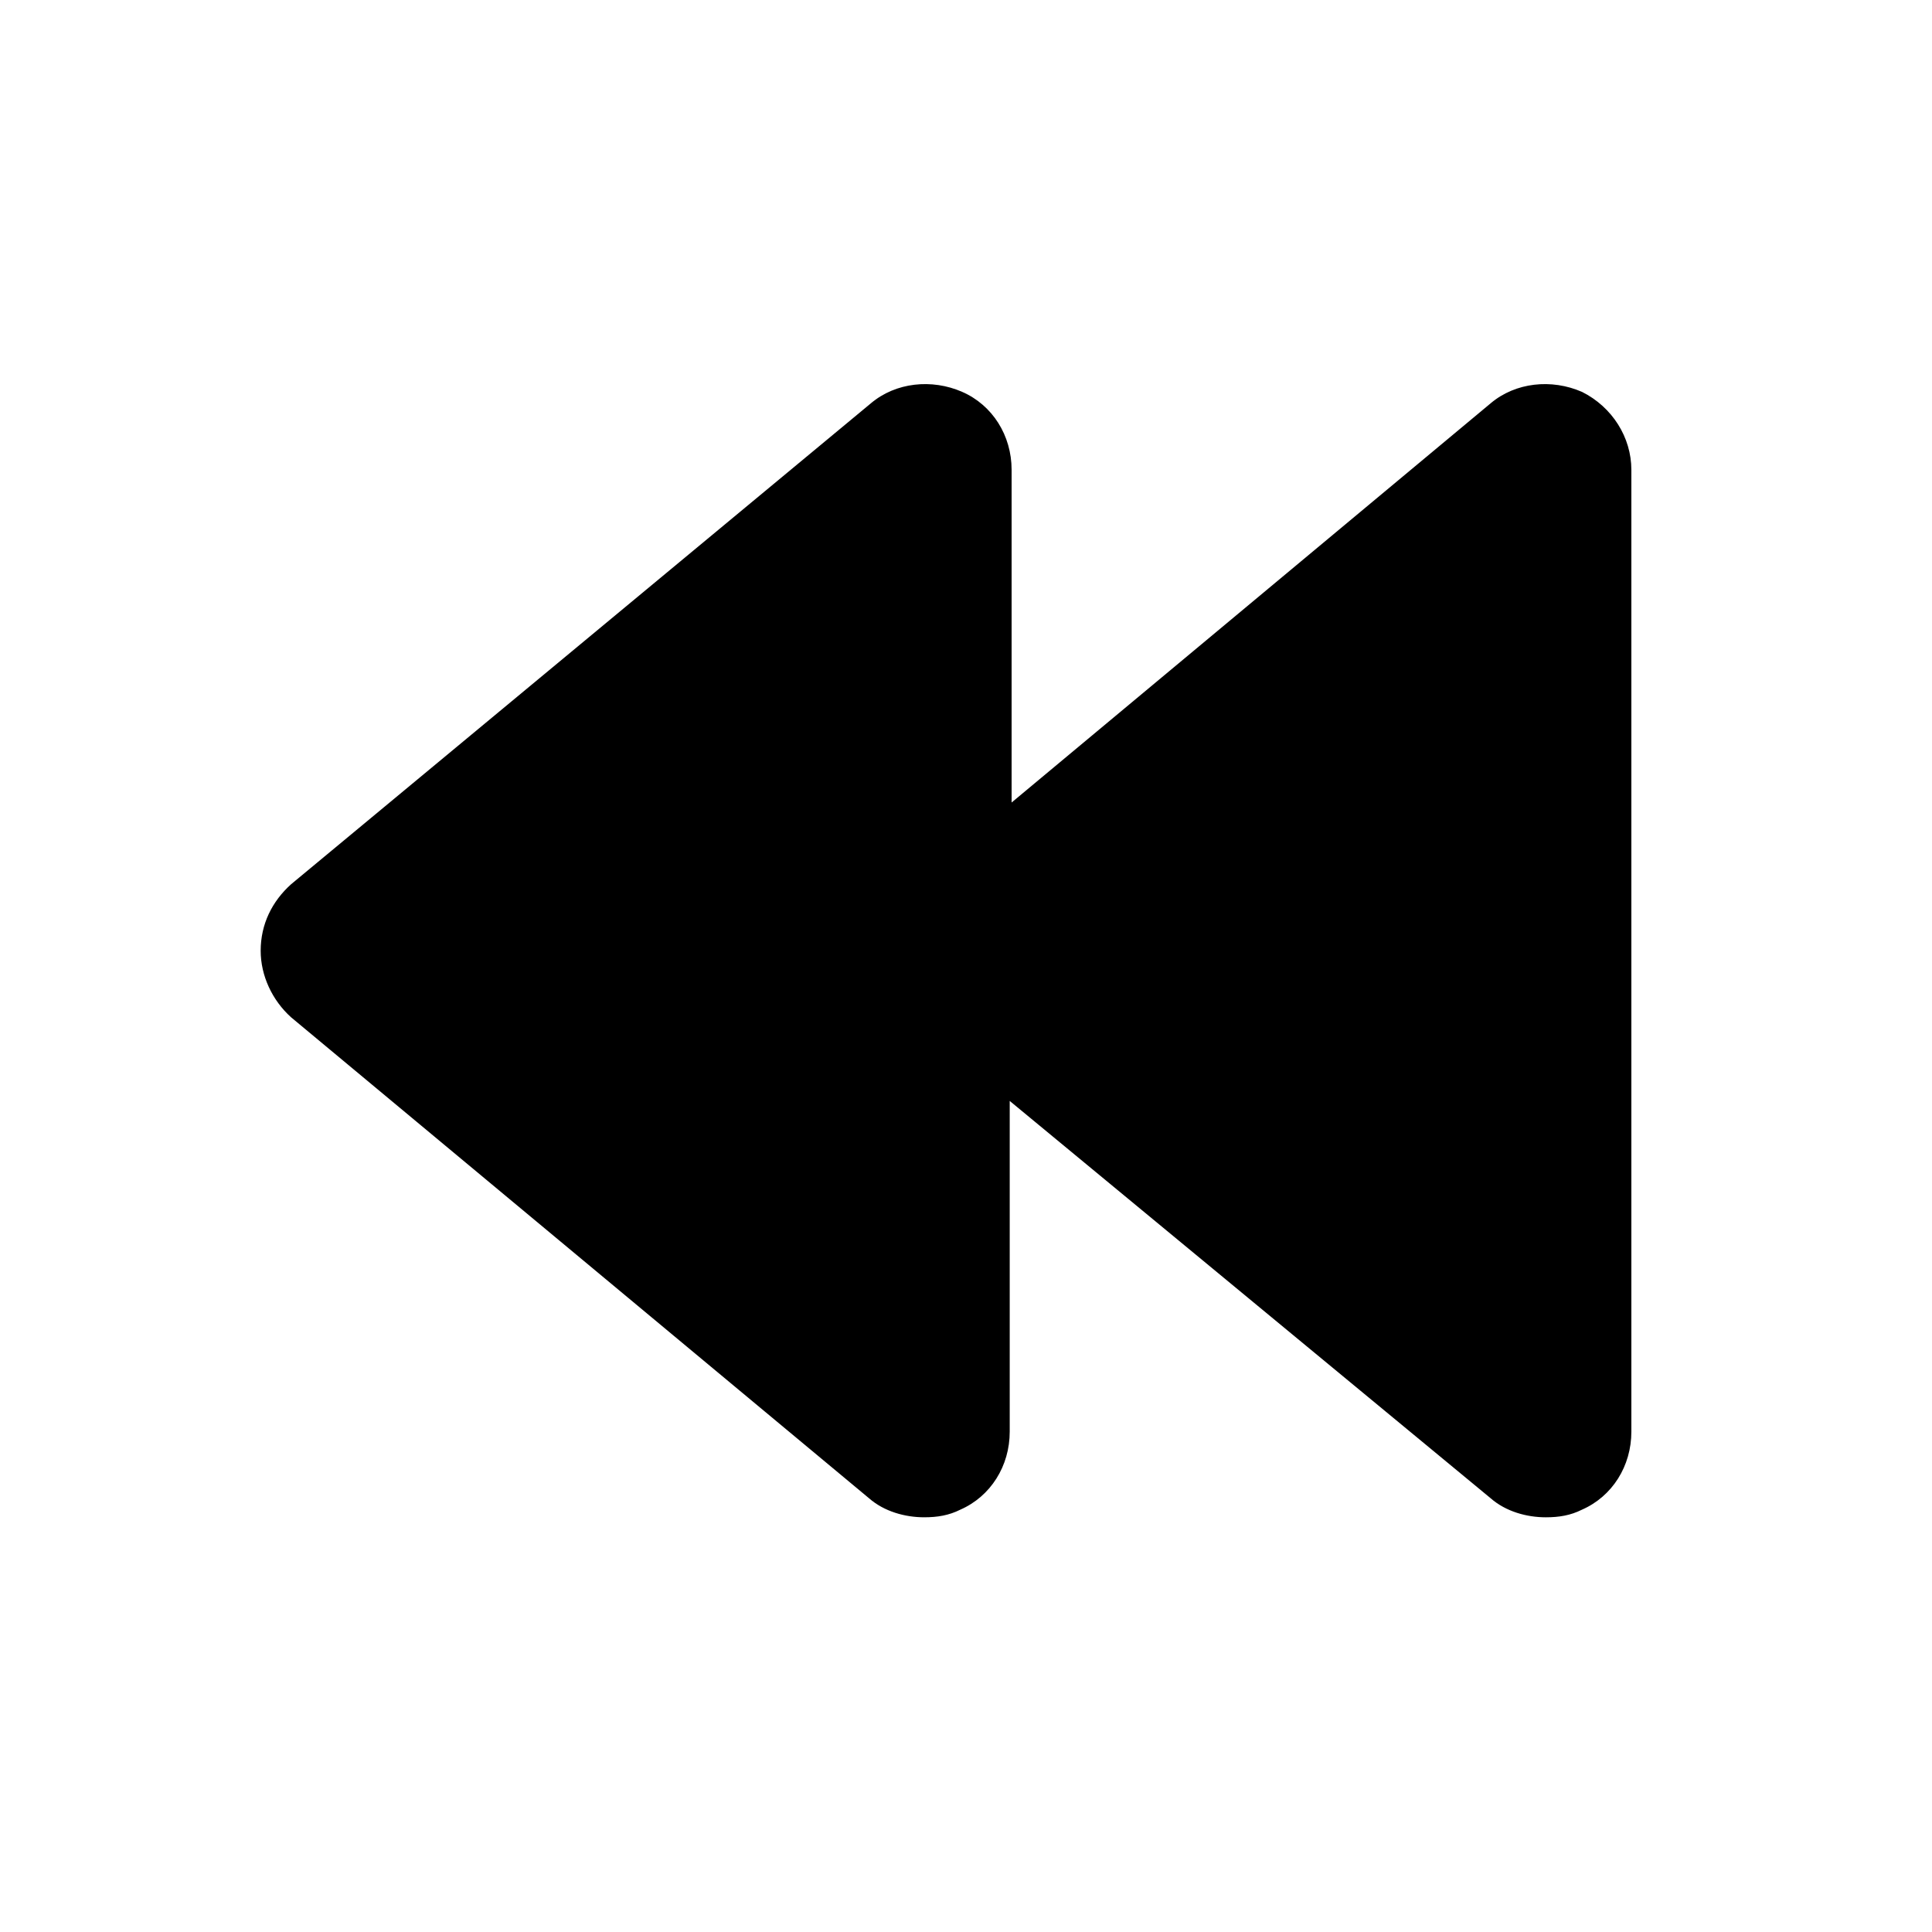
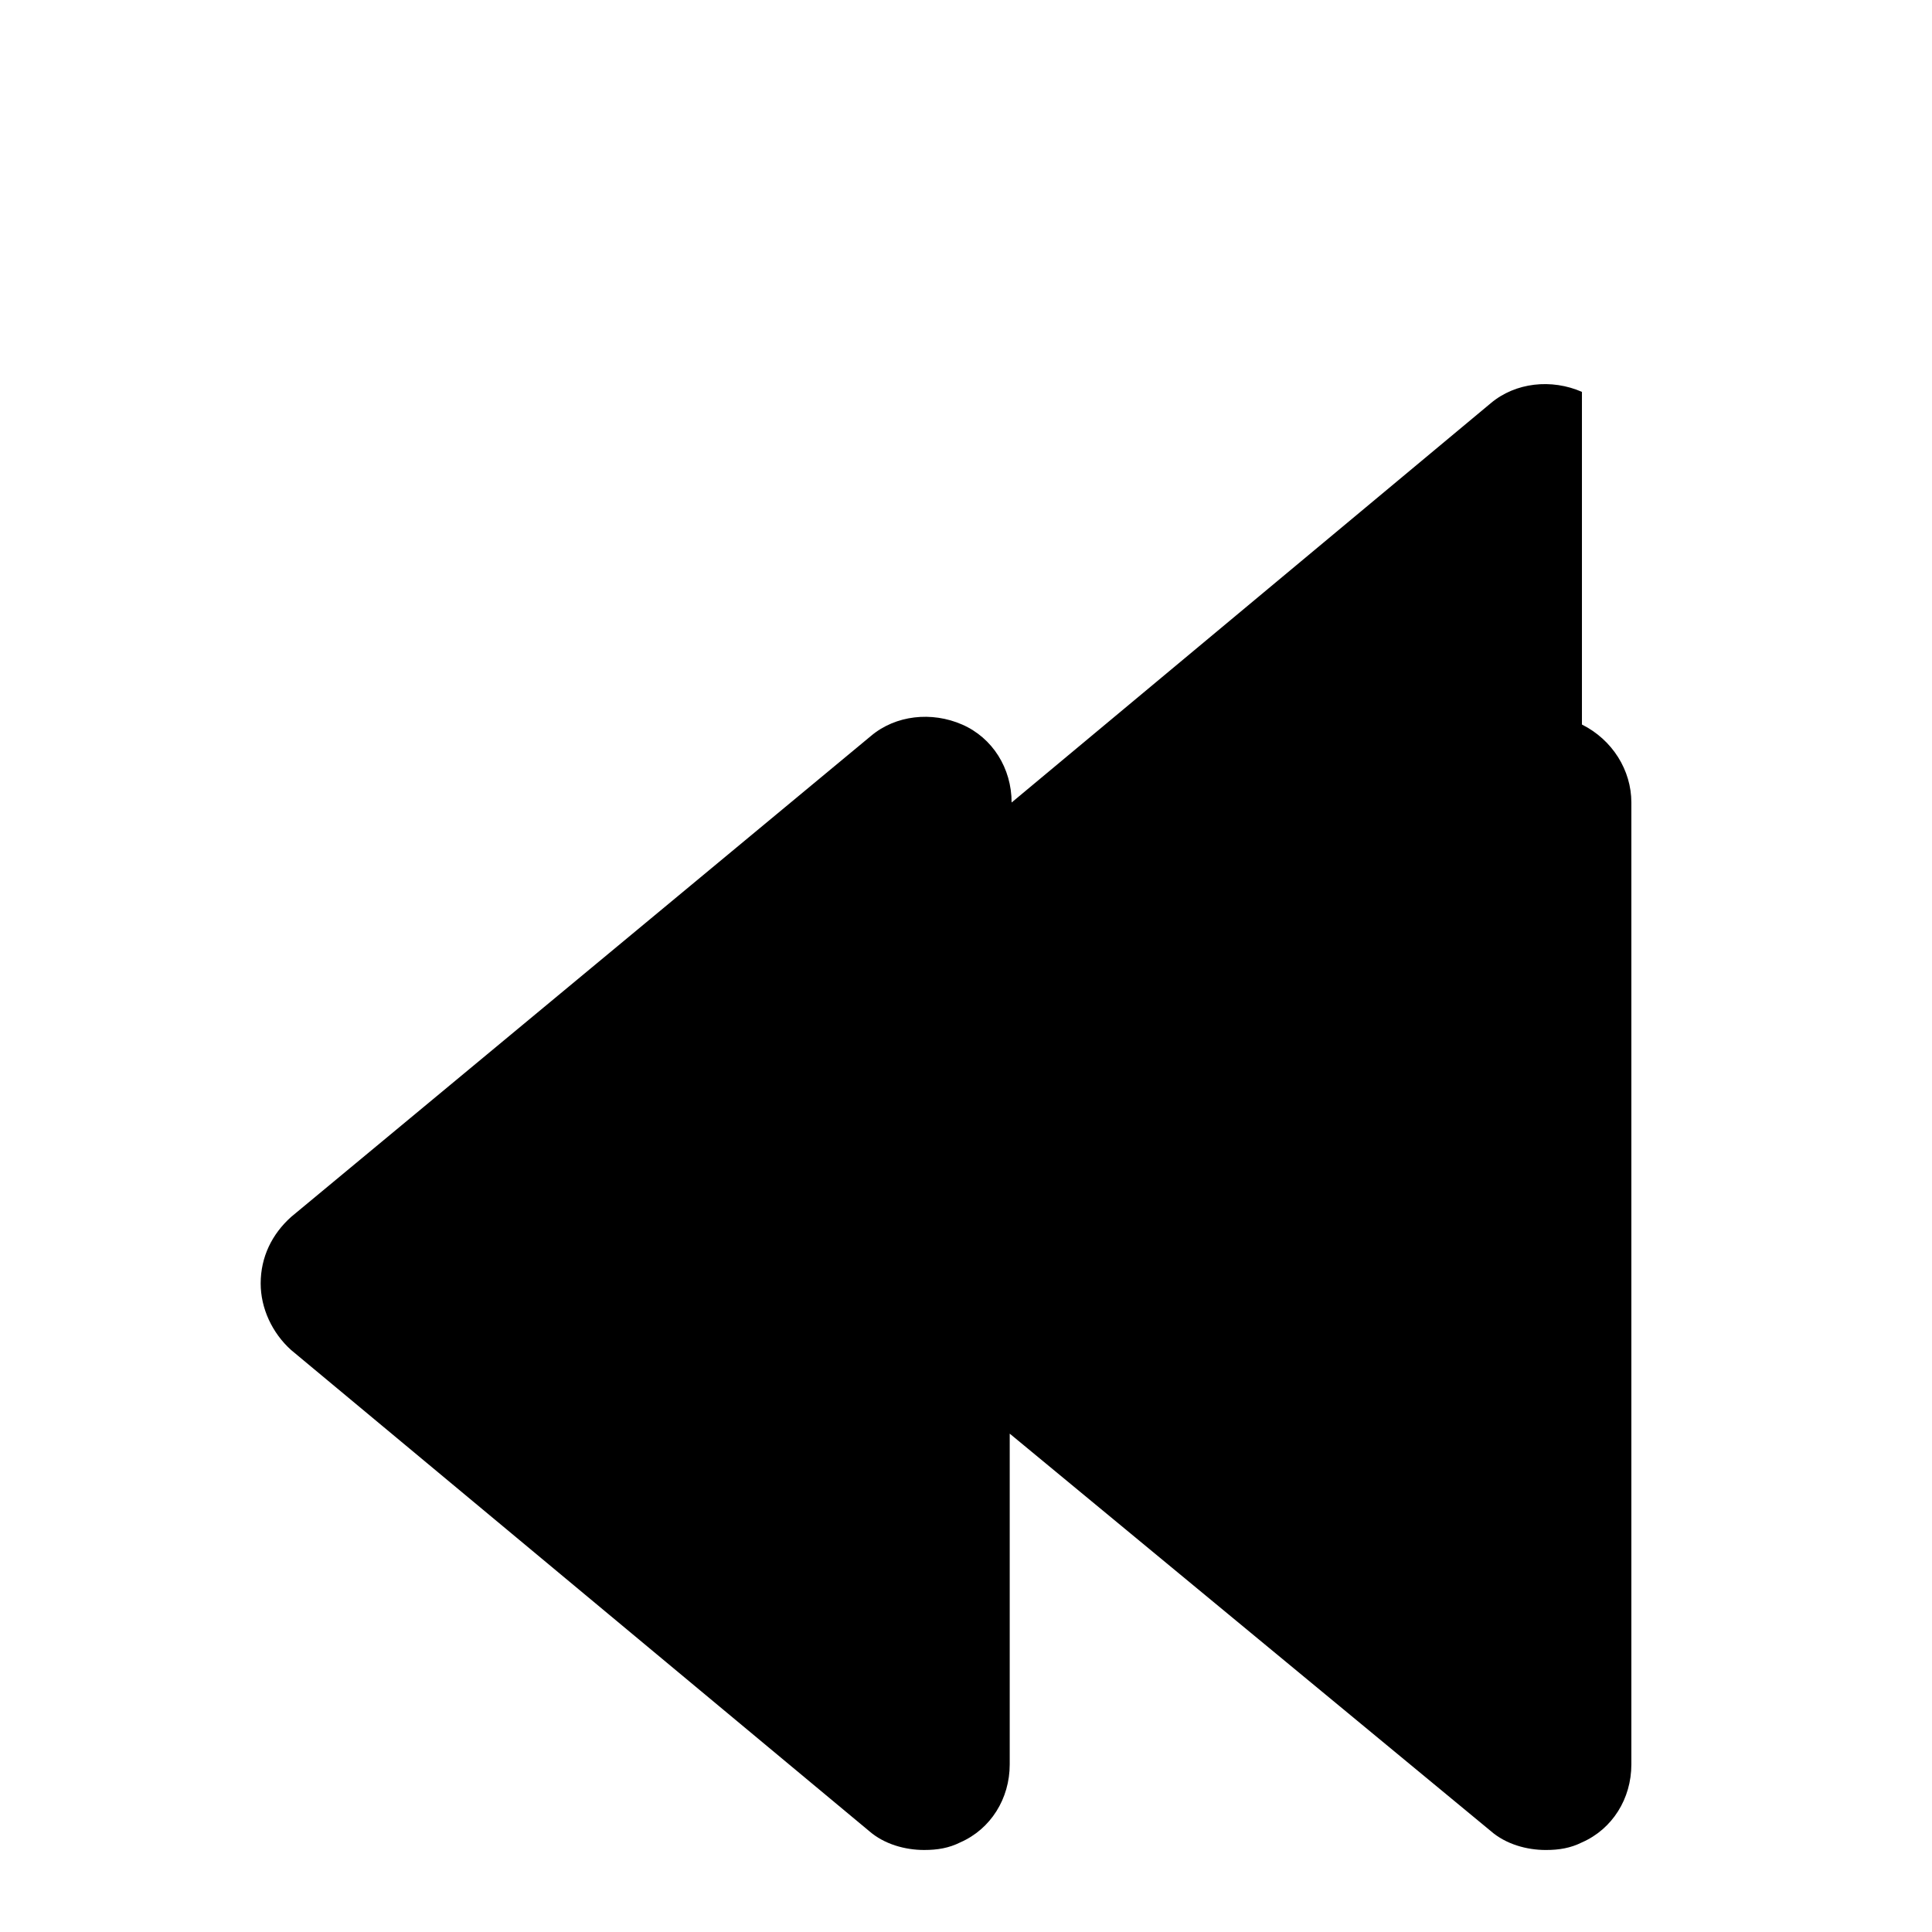
<svg xmlns="http://www.w3.org/2000/svg" fill="#000000" width="800px" height="800px" version="1.1" viewBox="144 144 512 512">
-   <path d="m563.23 247.85c-8.062-3.527-17.633-2.519-24.184 3.023l-126.96 105.8v-88.168c0-9.07-5.039-17.129-13.098-20.656-8.062-3.527-17.633-2.519-24.184 3.023l-153.66 127.46c-5.039 4.535-8.062 10.578-8.062 17.633 0 6.551 3.023 13.098 8.062 17.633l153.16 127.46c4.031 3.527 9.574 5.039 14.609 5.039 3.527 0 6.551-0.504 9.574-2.016 8.062-3.527 13.098-11.586 13.098-20.656v-87.664l127.46 105.3c4.031 3.527 9.574 5.039 14.609 5.039 3.527 0 6.551-0.504 9.574-2.016 8.062-3.527 13.098-11.586 13.098-20.656v-254.93c0-8.562-5.039-16.625-13.098-20.656z" />
+   <path d="m563.23 247.85c-8.062-3.527-17.633-2.519-24.184 3.023l-126.96 105.8c0-9.07-5.039-17.129-13.098-20.656-8.062-3.527-17.633-2.519-24.184 3.023l-153.66 127.46c-5.039 4.535-8.062 10.578-8.062 17.633 0 6.551 3.023 13.098 8.062 17.633l153.16 127.46c4.031 3.527 9.574 5.039 14.609 5.039 3.527 0 6.551-0.504 9.574-2.016 8.062-3.527 13.098-11.586 13.098-20.656v-87.664l127.46 105.3c4.031 3.527 9.574 5.039 14.609 5.039 3.527 0 6.551-0.504 9.574-2.016 8.062-3.527 13.098-11.586 13.098-20.656v-254.93c0-8.562-5.039-16.625-13.098-20.656z" />
</svg>